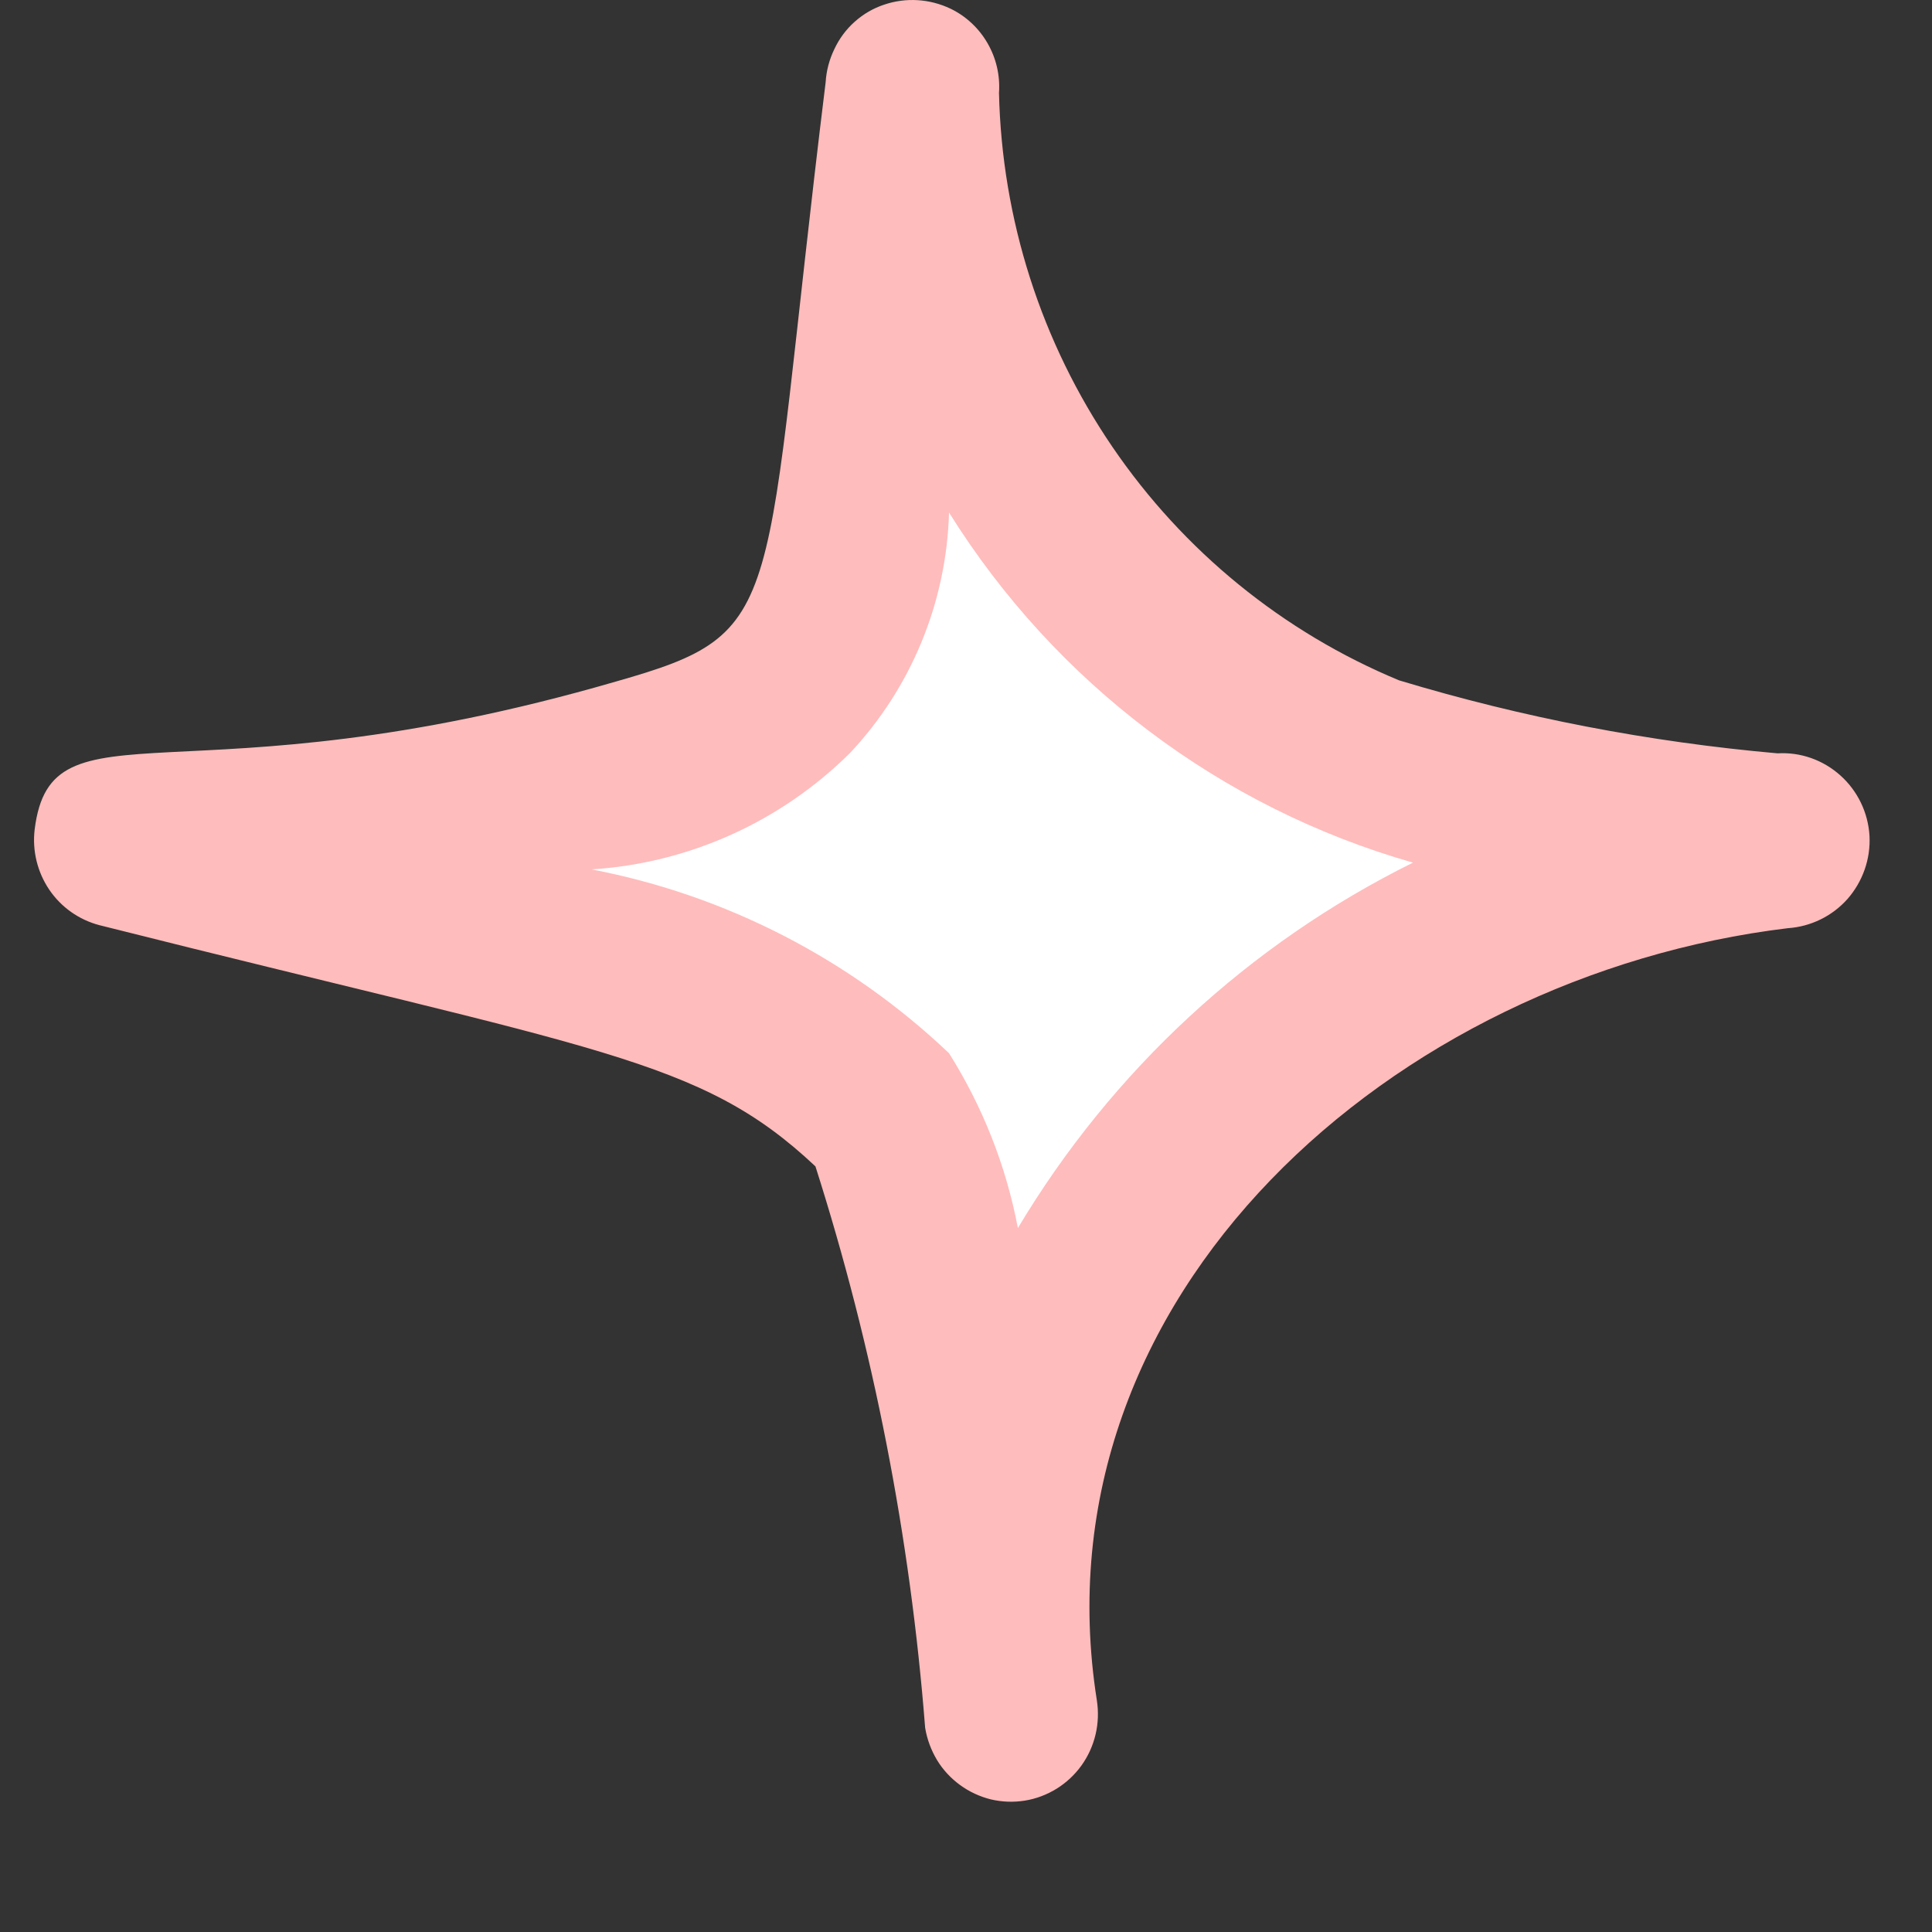
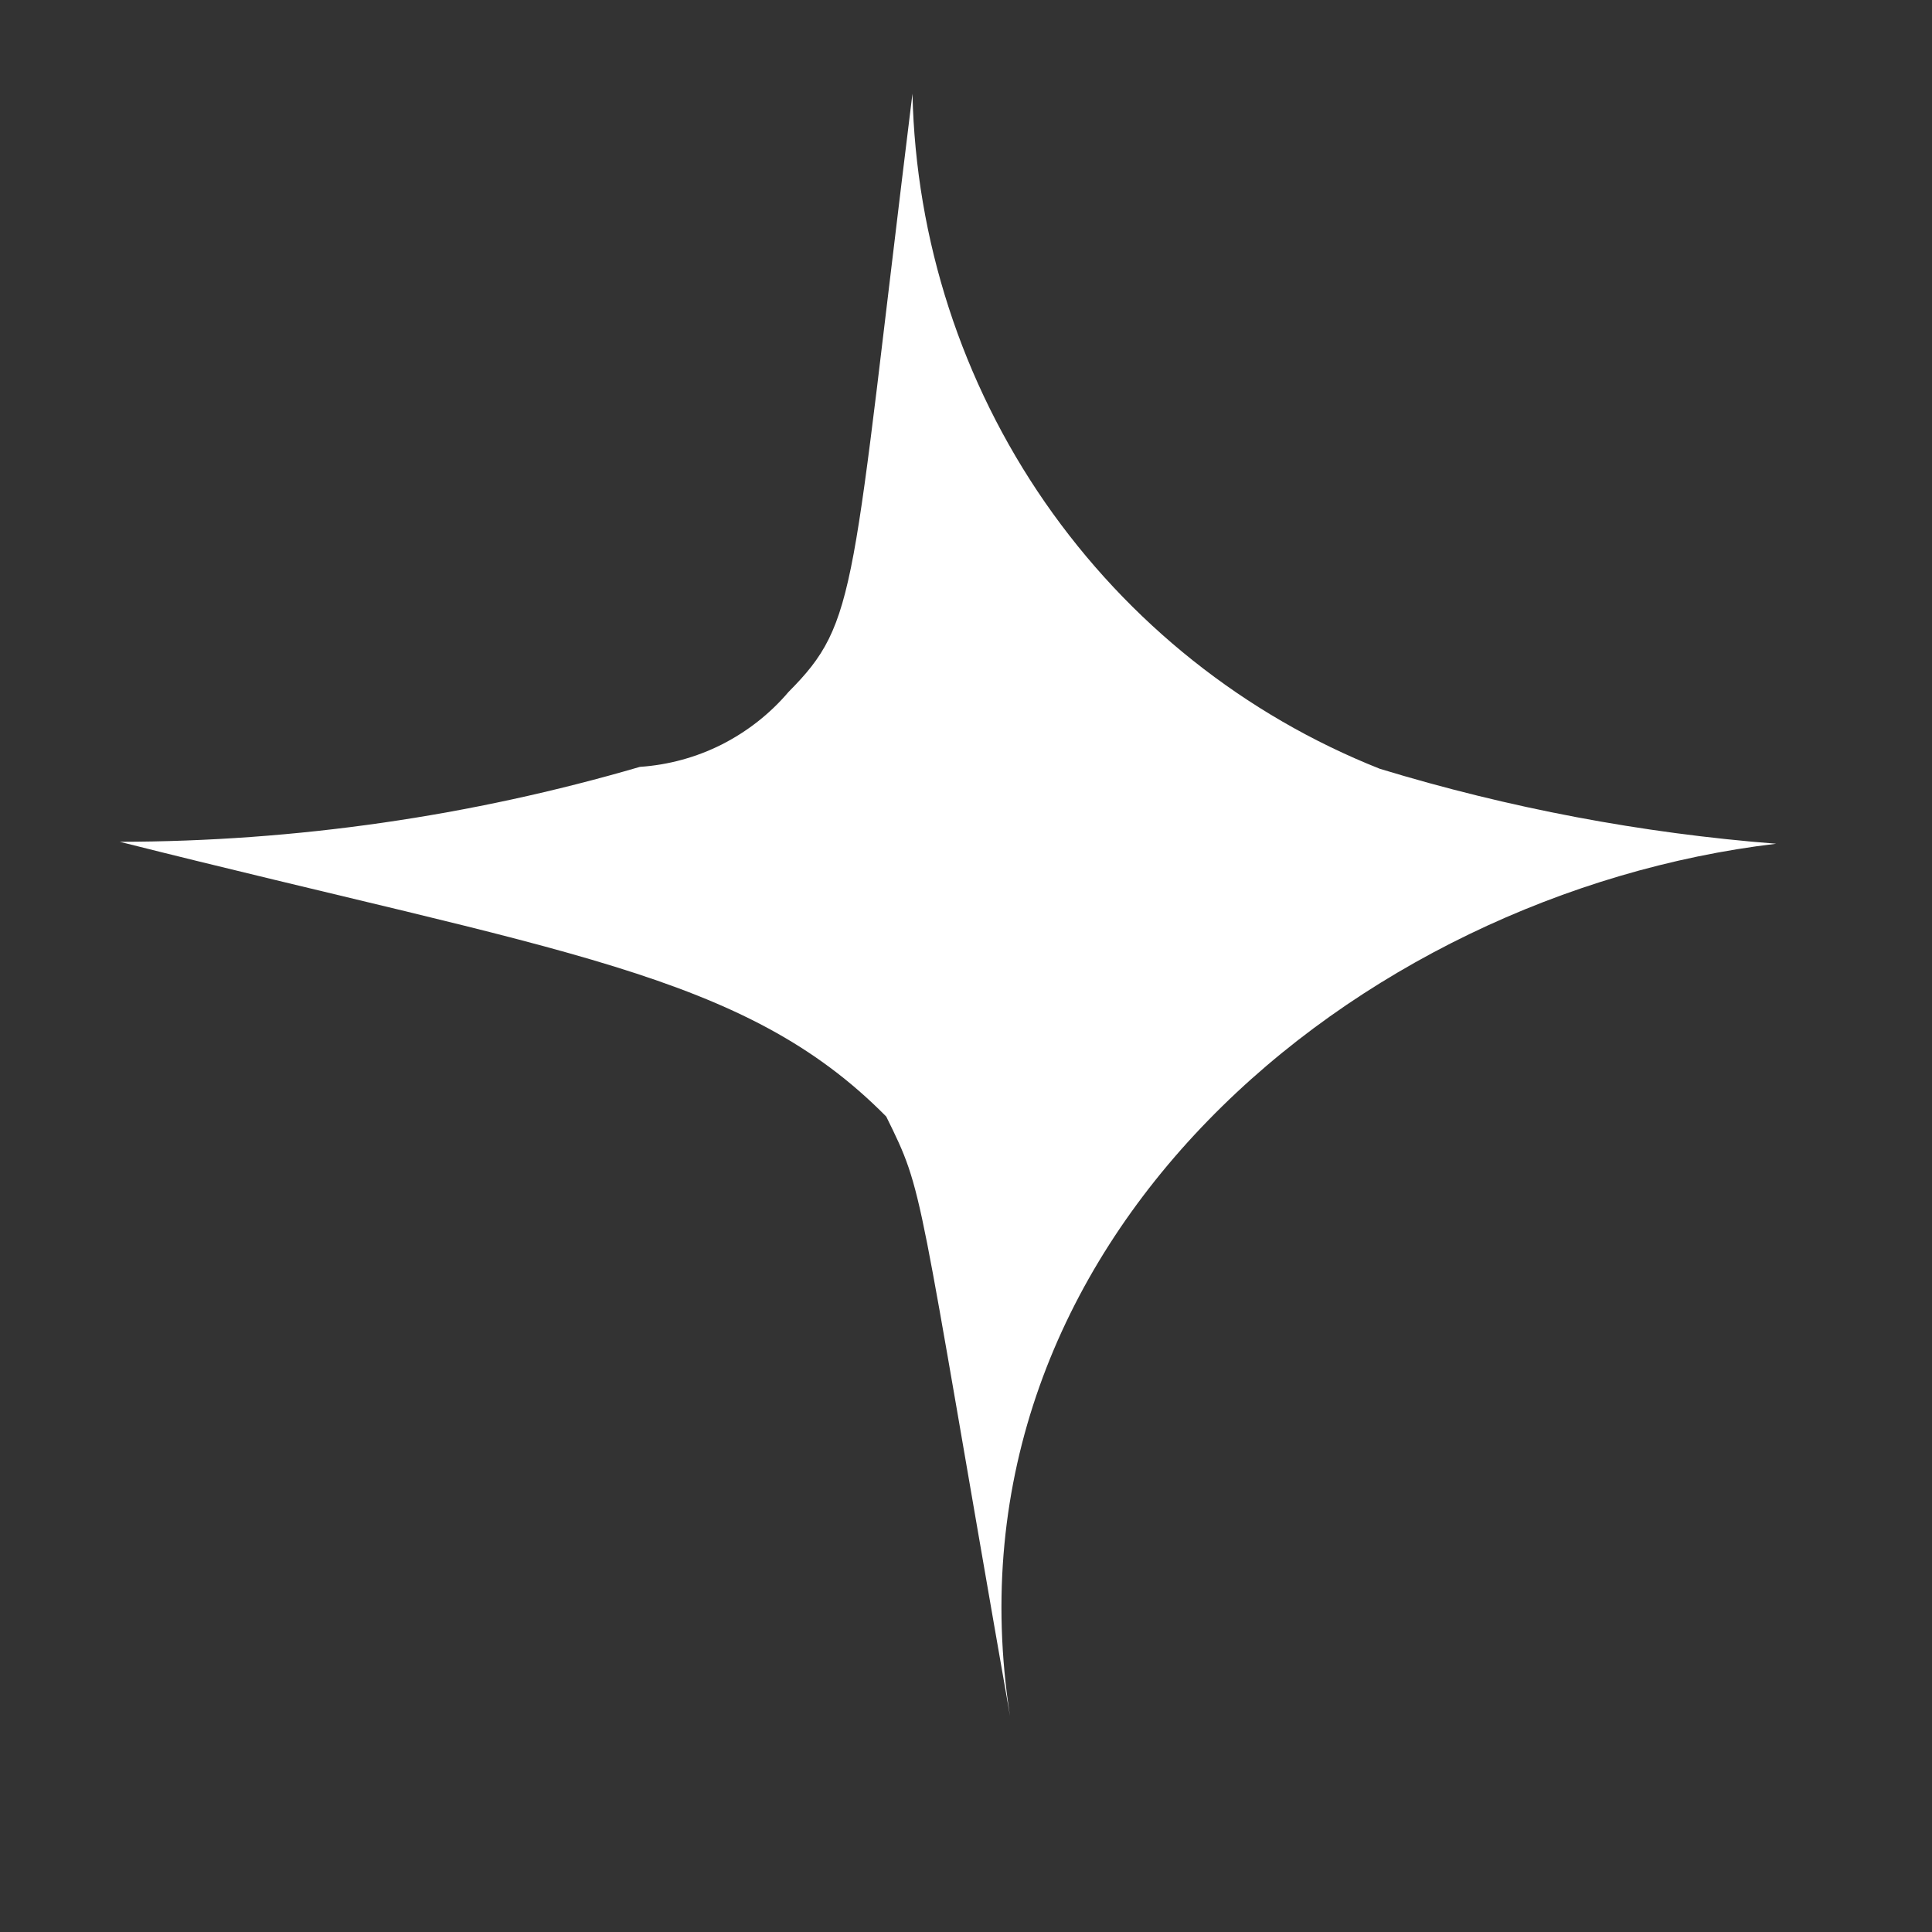
<svg xmlns="http://www.w3.org/2000/svg" width="14" height="14" viewBox="0 0 14 14" fill="none">
  <rect x="0" y="0" width="14" height="14" fill="#333333" stroke="none" />
  <path d="M6.612 0.679C6.165 4.299 6.222 4.503 5.714 5.014C5.58 5.172 5.415 5.301 5.23 5.395C5.045 5.488 4.844 5.543 4.637 5.557C3.412 5.915 2.143 6.098 0.868 6.1C4.058 6.903 5.39 7.046 6.422 8.091C6.702 8.659 6.635 8.532 7.319 12.435C6.781 8.996 9.832 6.474 12.871 6.114C11.897 6.038 10.934 5.856 9.999 5.571C9.02 5.183 8.176 4.511 7.573 3.641C6.97 2.77 6.636 1.74 6.612 0.679Z" fill="white" />
-   <path d="M7.948 12.32C7.485 9.381 10.102 7.071 12.955 6.726C13.121 6.715 13.277 6.639 13.388 6.514C13.498 6.388 13.556 6.224 13.547 6.056C13.537 5.888 13.461 5.731 13.336 5.619C13.211 5.507 13.048 5.449 12.881 5.459C11.951 5.377 11.032 5.2 10.138 4.93C9.297 4.581 8.575 3.993 8.06 3.237C7.545 2.481 7.26 1.59 7.239 0.673C7.248 0.547 7.219 0.422 7.156 0.313C7.094 0.205 7 0.117 6.888 0.063C6.737 -0.009 6.564 -0.02 6.406 0.034C6.328 0.06 6.255 0.102 6.193 0.158C6.131 0.213 6.081 0.281 6.046 0.356C6.01 0.43 5.988 0.512 5.983 0.595C5.507 4.461 5.735 4.577 4.462 4.939C1.346 5.844 0.37 5.04 0.251 6.012C0.233 6.165 0.271 6.32 0.357 6.447C0.443 6.574 0.572 6.665 0.72 6.704C4.348 7.618 5.069 7.663 5.909 8.452C6.33 9.773 6.596 11.138 6.704 12.521C6.718 12.604 6.747 12.682 6.79 12.754C6.833 12.825 6.89 12.886 6.957 12.935C7.024 12.984 7.1 13.019 7.18 13.039C7.261 13.058 7.344 13.061 7.426 13.048C7.508 13.035 7.586 13.005 7.656 12.962C7.727 12.918 7.788 12.861 7.837 12.793C7.885 12.726 7.92 12.649 7.939 12.568C7.958 12.487 7.961 12.403 7.948 12.32ZM10.239 6.251C9.052 6.839 8.058 7.758 7.376 8.899C7.291 8.449 7.121 8.02 6.877 7.632C6.157 6.948 5.258 6.486 4.287 6.3C4.991 6.255 5.656 5.956 6.159 5.457C6.603 4.985 6.859 4.364 6.877 3.714C7.648 4.949 8.846 5.853 10.239 6.251Z" fill="#FFBCBC" />
</svg>